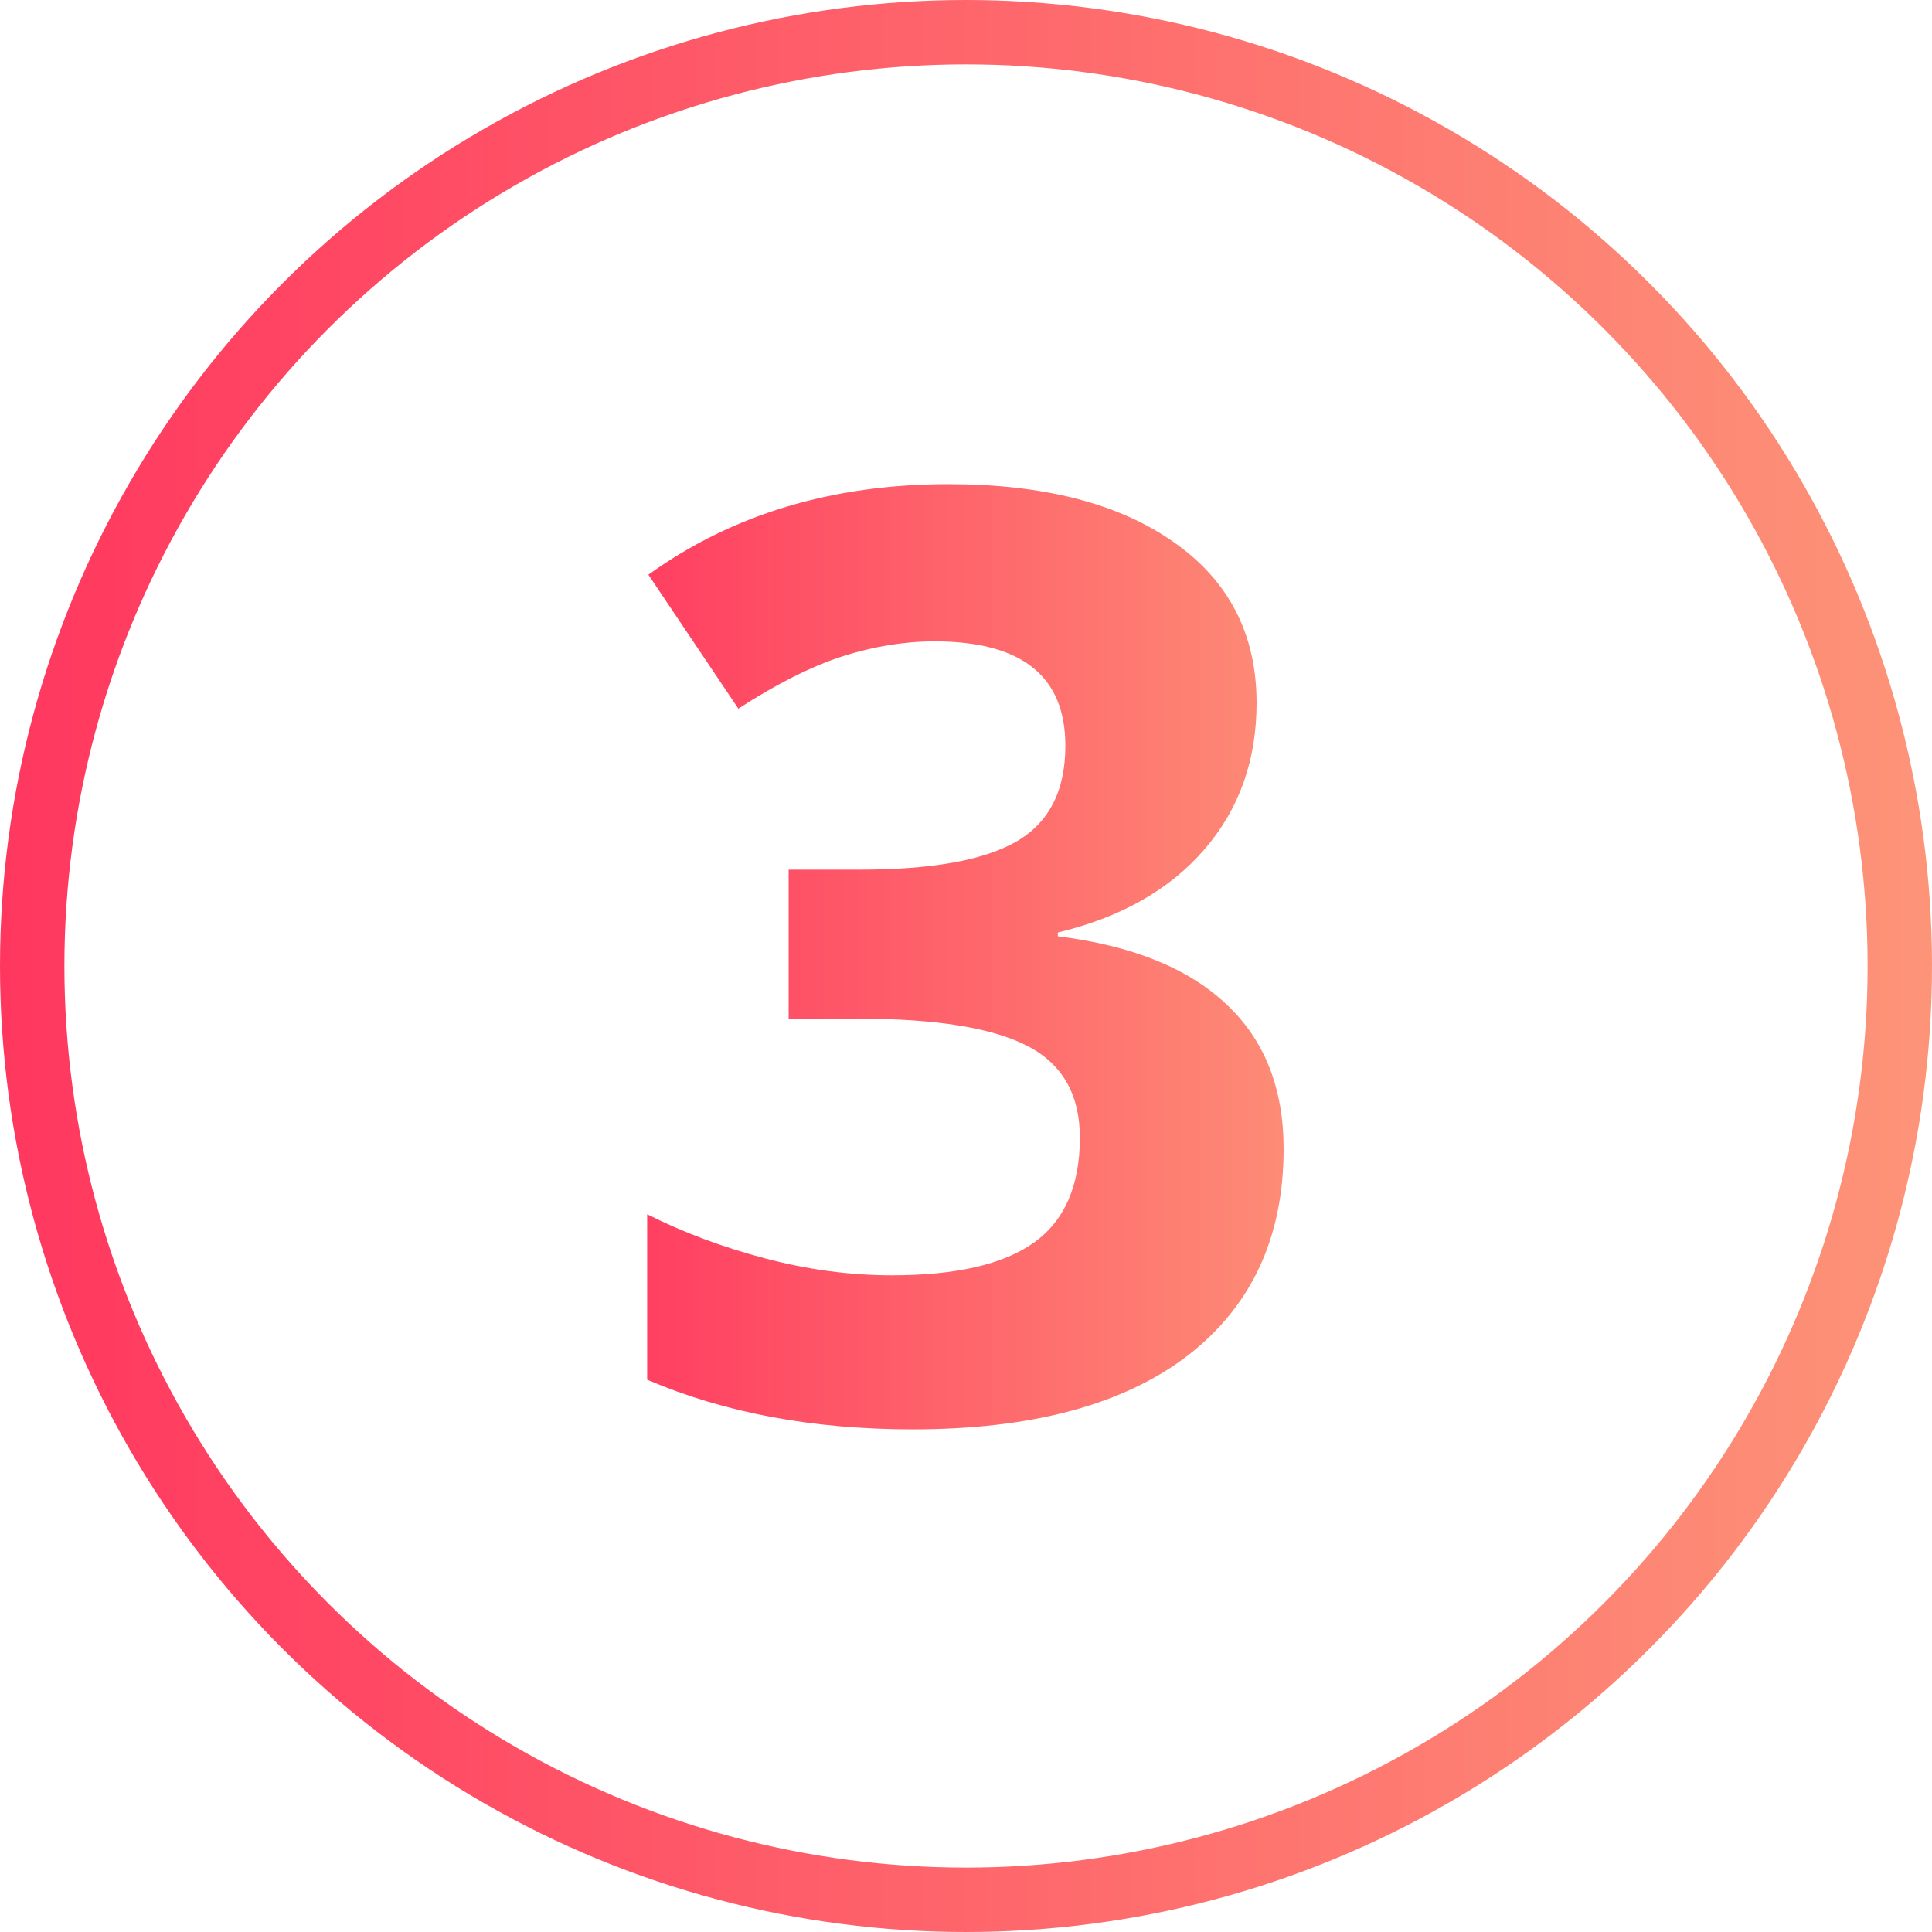
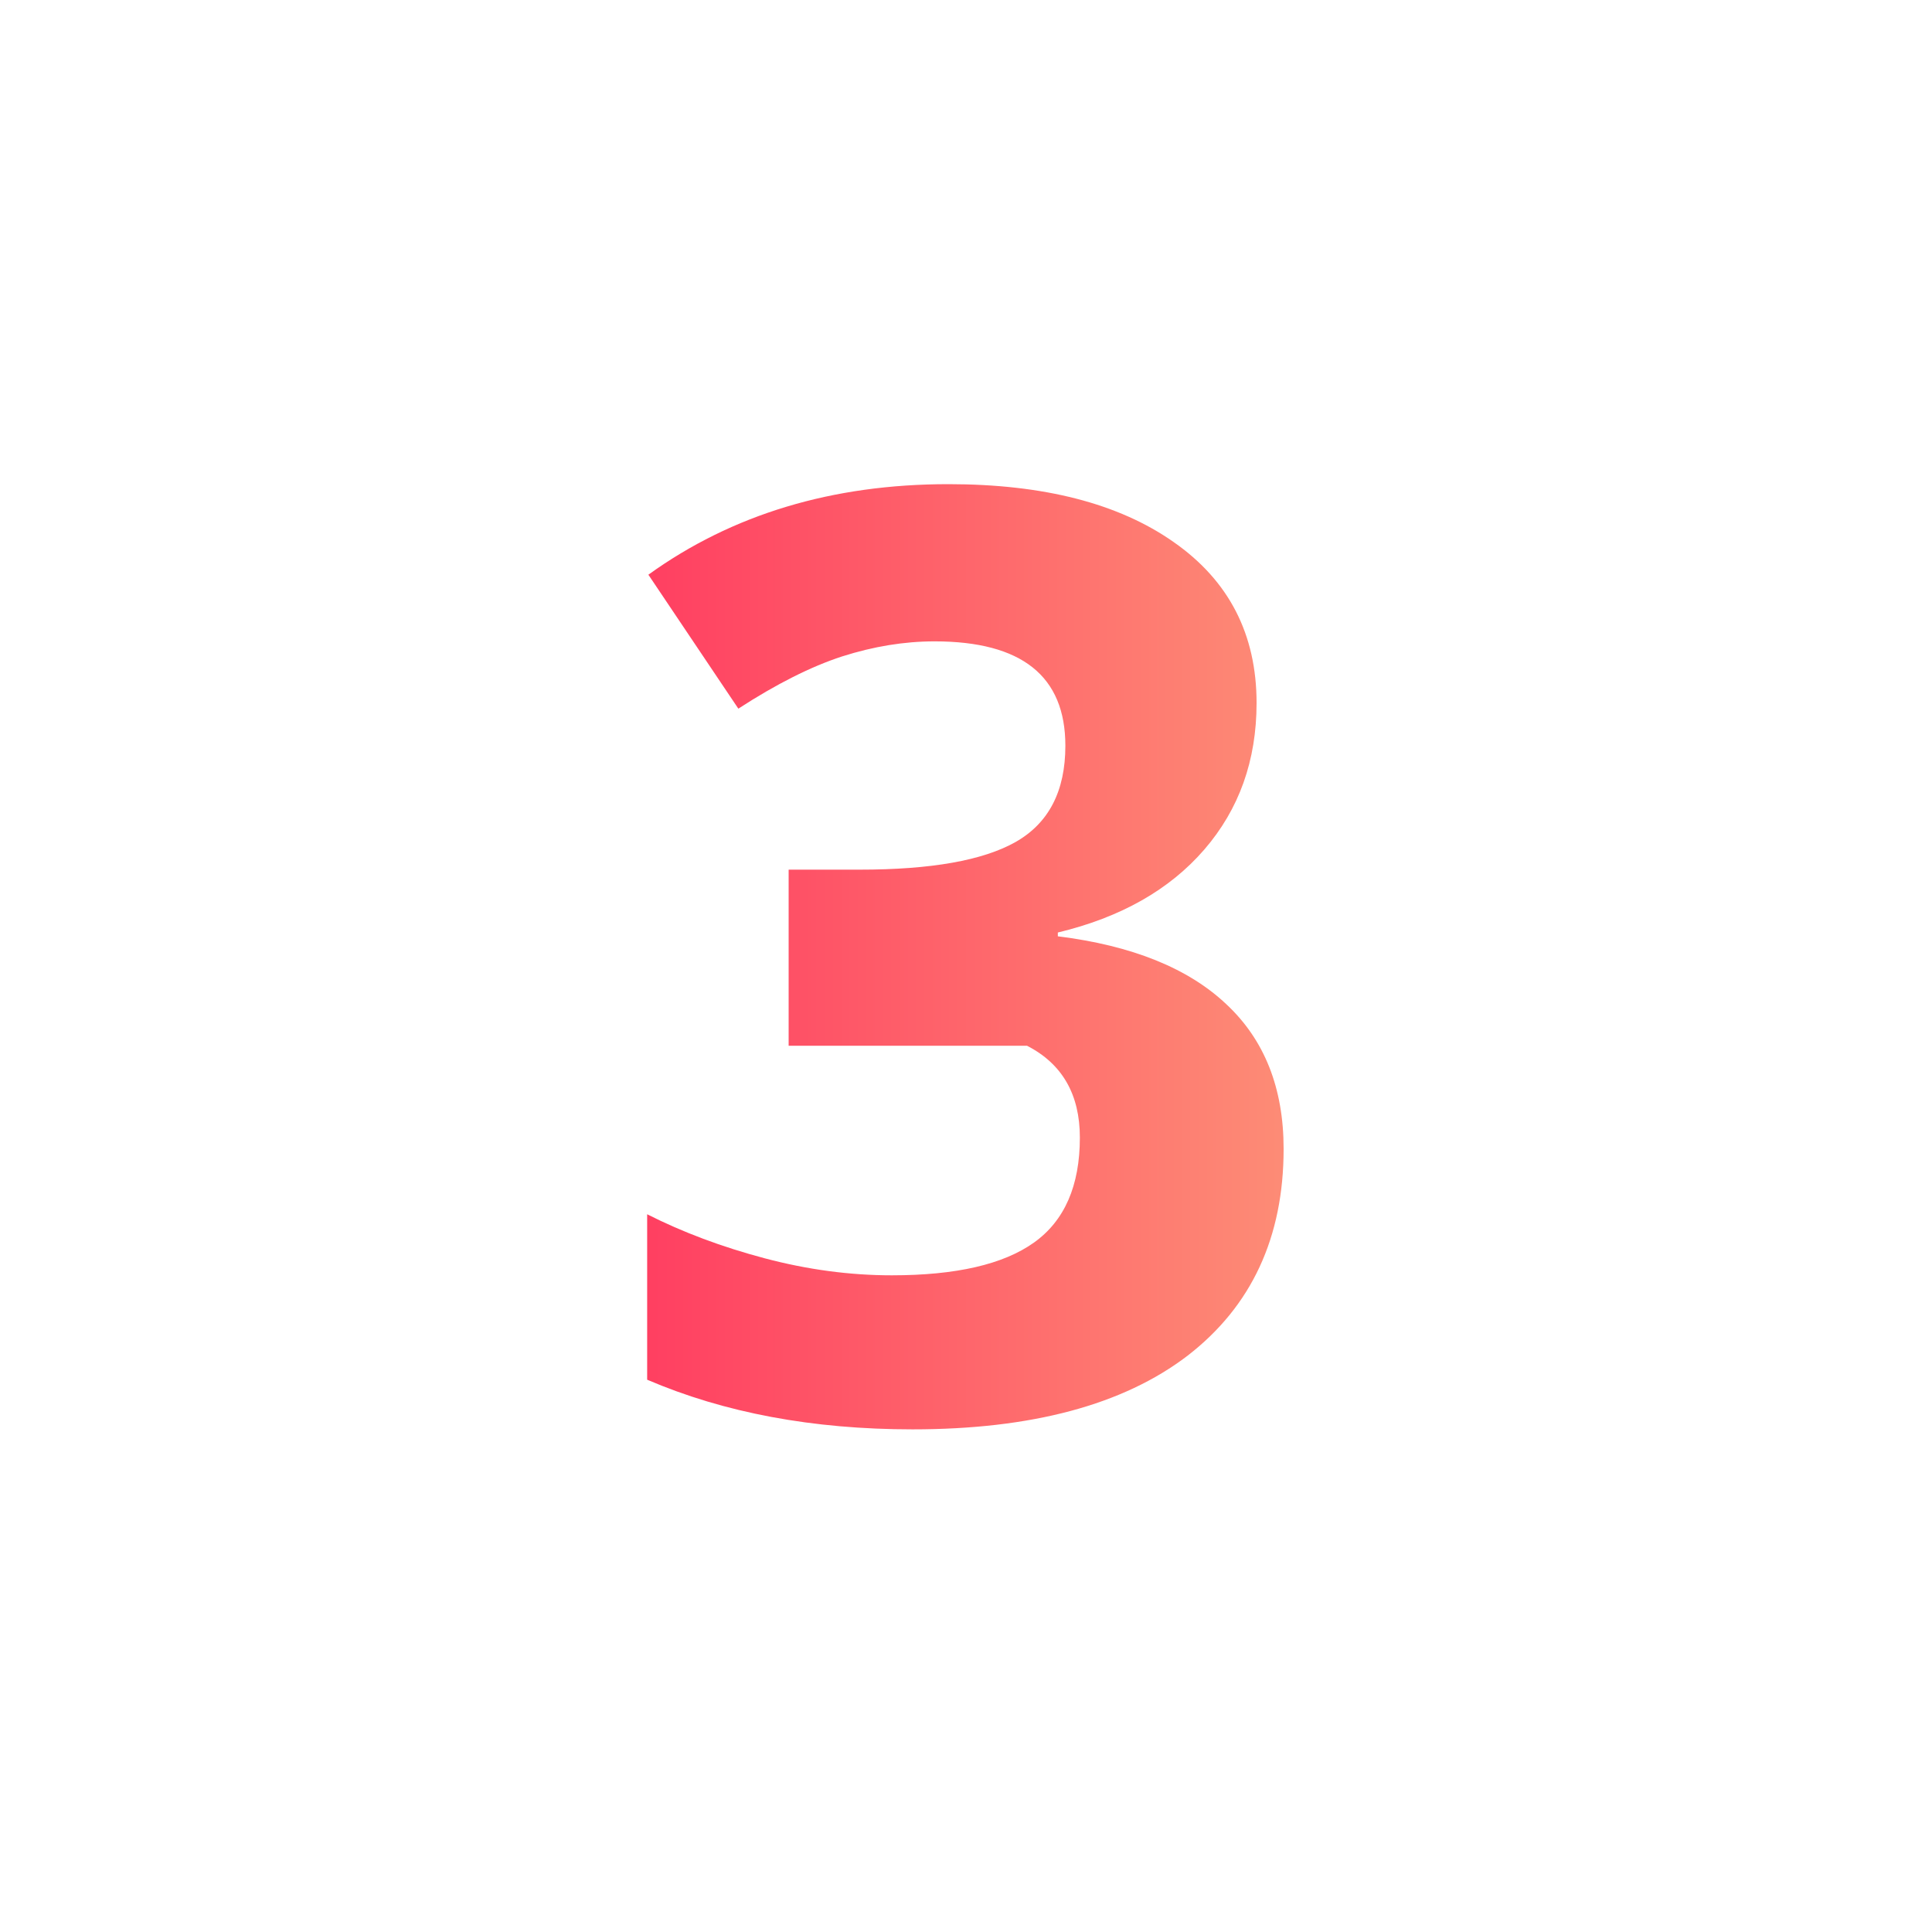
<svg xmlns="http://www.w3.org/2000/svg" width="30" height="30" viewBox="0 0 30 30" fill="none">
-   <circle cx="15" cy="15" r="14.5" stroke="url(#paint0_linear_308_1344)" />
-   <path d="M19.512 10.916C19.512 11.808 19.241 12.566 18.701 13.191C18.161 13.816 17.402 14.246 16.426 14.48V14.539C17.578 14.682 18.451 15.034 19.043 15.594C19.635 16.147 19.932 16.896 19.932 17.84C19.932 19.213 19.434 20.285 18.438 21.053C17.441 21.814 16.019 22.195 14.17 22.195C12.62 22.195 11.247 21.938 10.049 21.424V18.855C10.602 19.135 11.211 19.363 11.875 19.539C12.539 19.715 13.197 19.803 13.848 19.803C14.844 19.803 15.579 19.634 16.055 19.295C16.53 18.956 16.768 18.413 16.768 17.664C16.768 16.994 16.494 16.518 15.947 16.238C15.4 15.958 14.528 15.818 13.33 15.818H12.246V13.504H13.35C14.456 13.504 15.264 13.361 15.771 13.074C16.286 12.781 16.543 12.283 16.543 11.58C16.543 10.499 15.866 9.959 14.512 9.959C14.043 9.959 13.565 10.037 13.076 10.193C12.594 10.35 12.057 10.62 11.465 11.004L10.068 8.924C11.37 7.986 12.923 7.518 14.727 7.518C16.204 7.518 17.37 7.817 18.223 8.416C19.082 9.015 19.512 9.848 19.512 10.916Z" fill="url(#paint1_linear_308_1344)" />
+   <path d="M19.512 10.916C19.512 11.808 19.241 12.566 18.701 13.191C18.161 13.816 17.402 14.246 16.426 14.48V14.539C17.578 14.682 18.451 15.034 19.043 15.594C19.635 16.147 19.932 16.896 19.932 17.84C19.932 19.213 19.434 20.285 18.438 21.053C17.441 21.814 16.019 22.195 14.17 22.195C12.62 22.195 11.247 21.938 10.049 21.424V18.855C10.602 19.135 11.211 19.363 11.875 19.539C12.539 19.715 13.197 19.803 13.848 19.803C14.844 19.803 15.579 19.634 16.055 19.295C16.53 18.956 16.768 18.413 16.768 17.664C16.768 16.994 16.494 16.518 15.947 16.238H12.246V13.504H13.35C14.456 13.504 15.264 13.361 15.771 13.074C16.286 12.781 16.543 12.283 16.543 11.58C16.543 10.499 15.866 9.959 14.512 9.959C14.043 9.959 13.565 10.037 13.076 10.193C12.594 10.35 12.057 10.62 11.465 11.004L10.068 8.924C11.37 7.986 12.923 7.518 14.727 7.518C16.204 7.518 17.37 7.817 18.223 8.416C19.082 9.015 19.512 9.848 19.512 10.916Z" fill="url(#paint1_linear_308_1344)" />
  <defs>
    <linearGradient id="paint0_linear_308_1344" x1="-0.001" y1="14.999" x2="29.998" y2="14.999" gradientUnits="userSpaceOnUse">
      <stop stop-color="#FF375F" />
      <stop offset="1" stop-color="#FD9478" />
    </linearGradient>
    <linearGradient id="paint1_linear_308_1344" x1="9" y1="14.499" x2="20.999" y2="14.499" gradientUnits="userSpaceOnUse">
      <stop stop-color="#FF375F" />
      <stop offset="1" stop-color="#FD9478" />
    </linearGradient>
  </defs>
</svg>